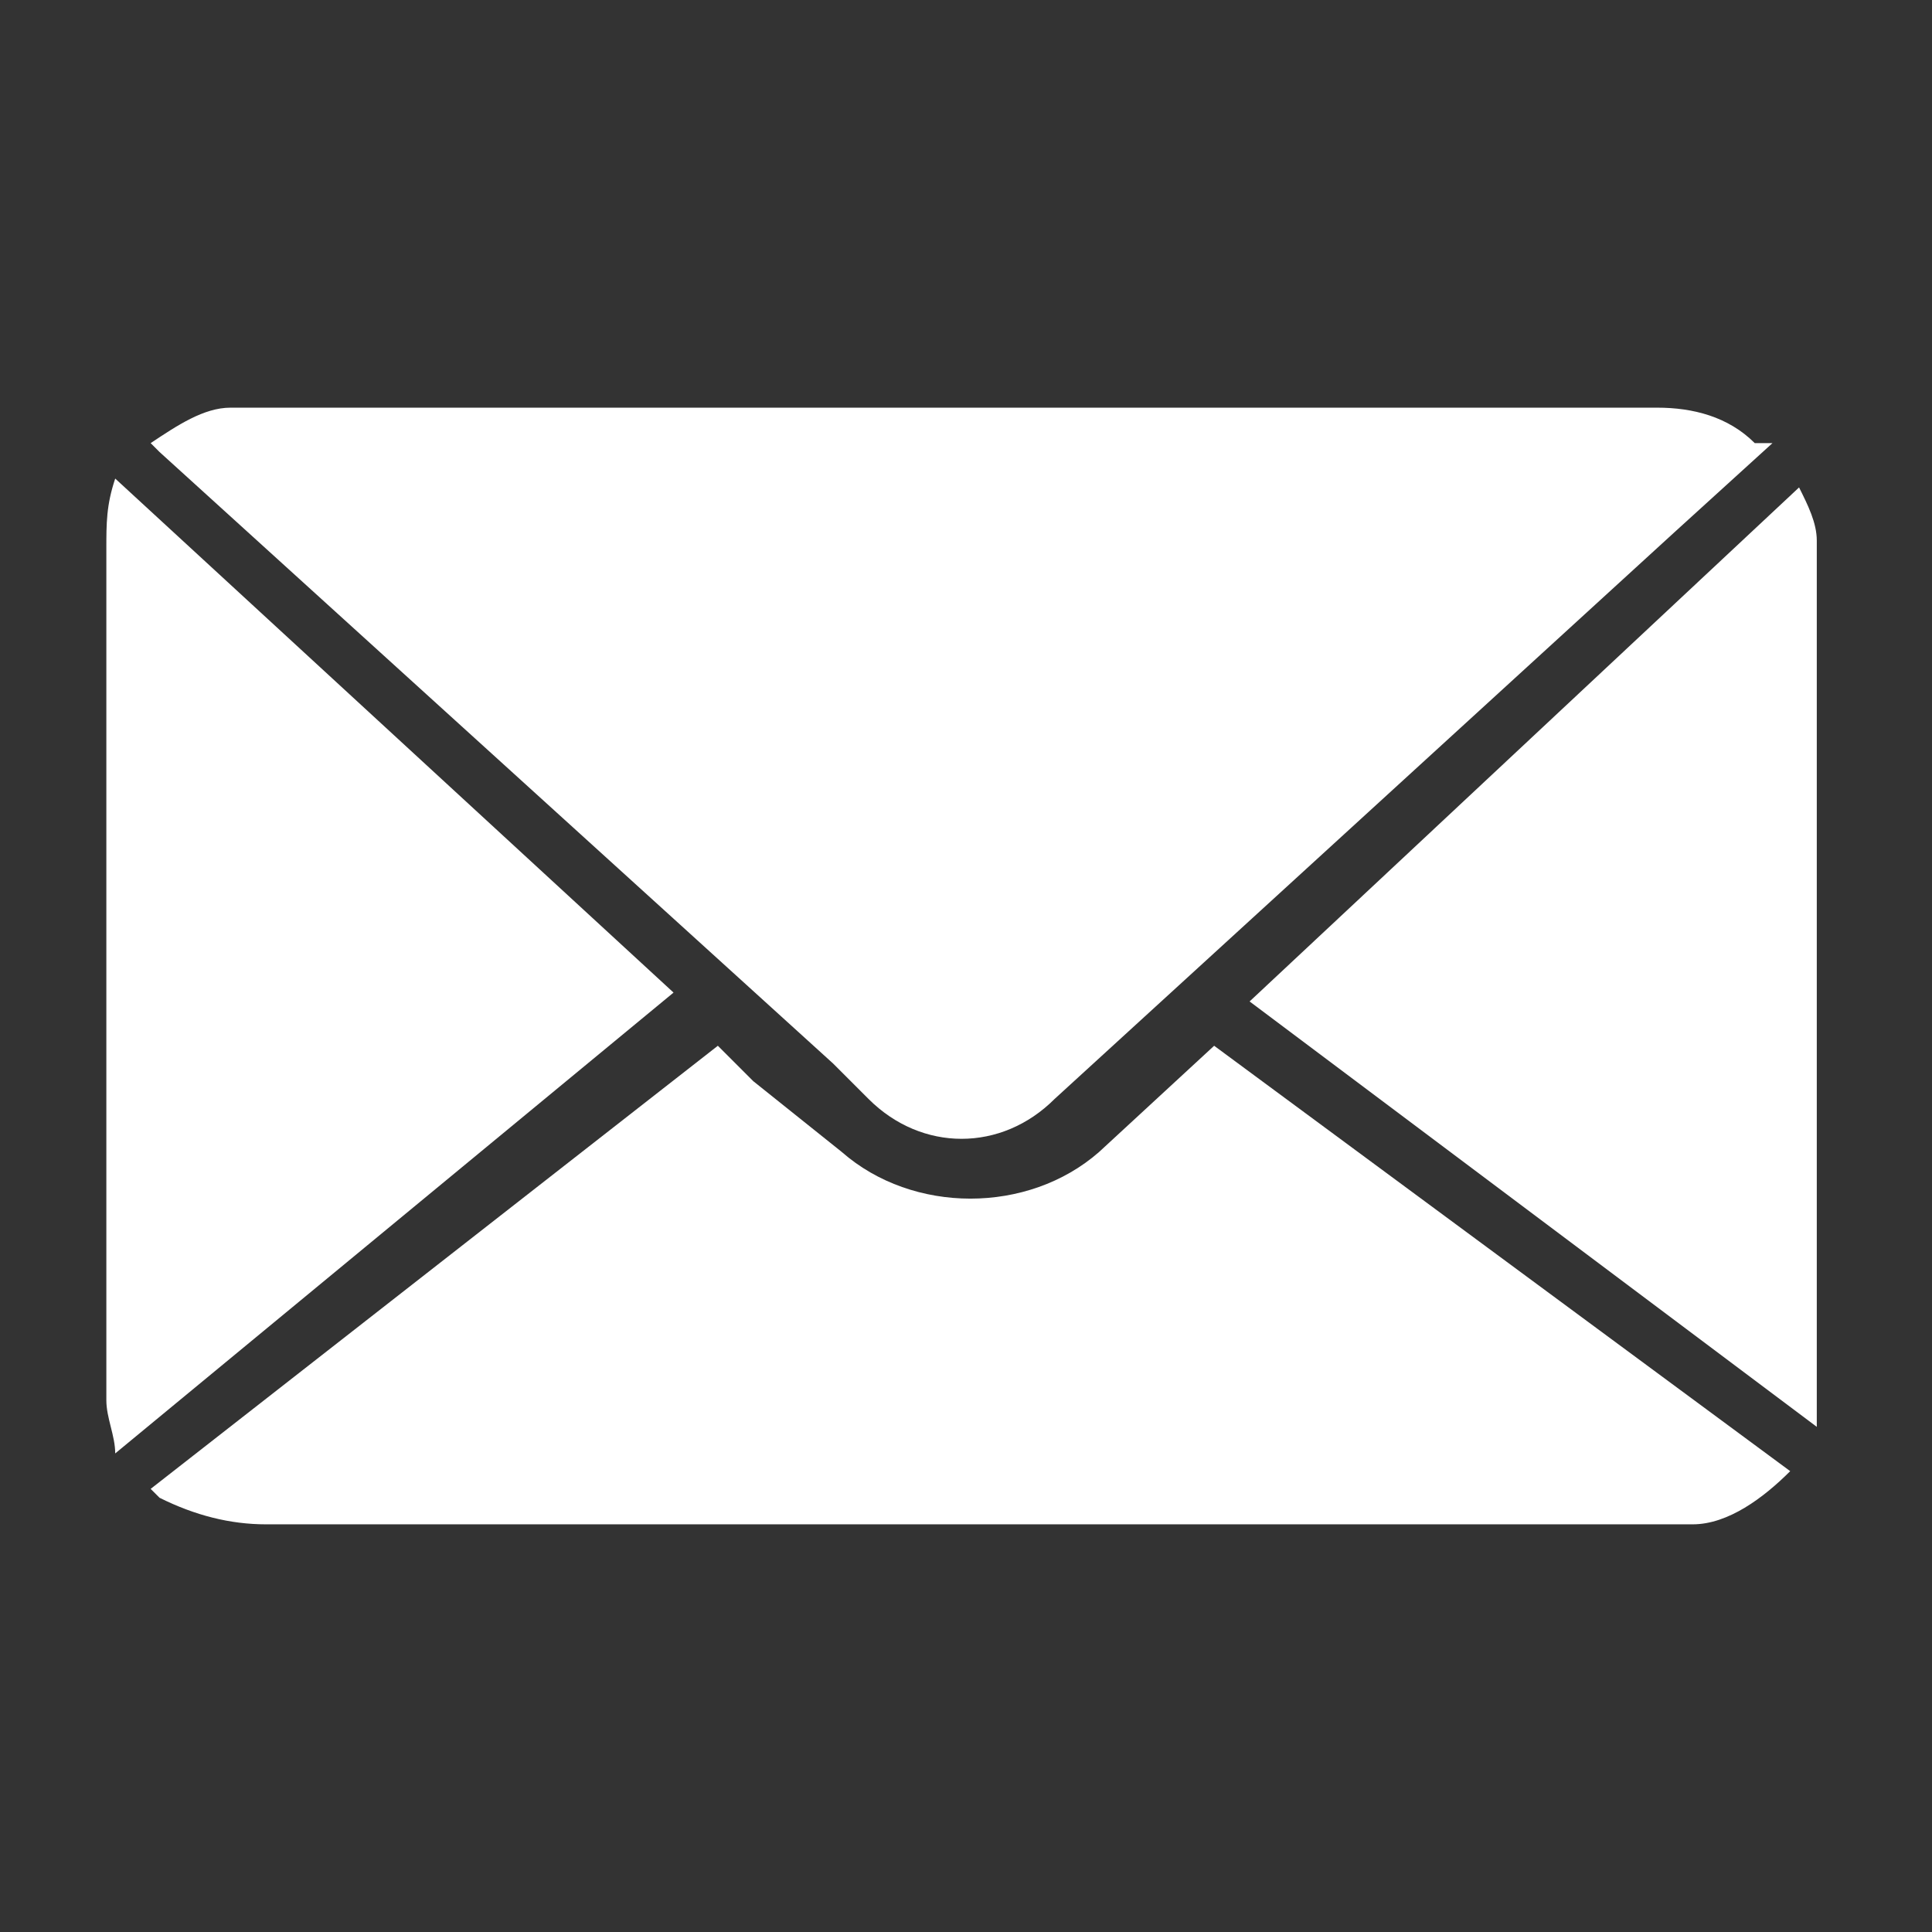
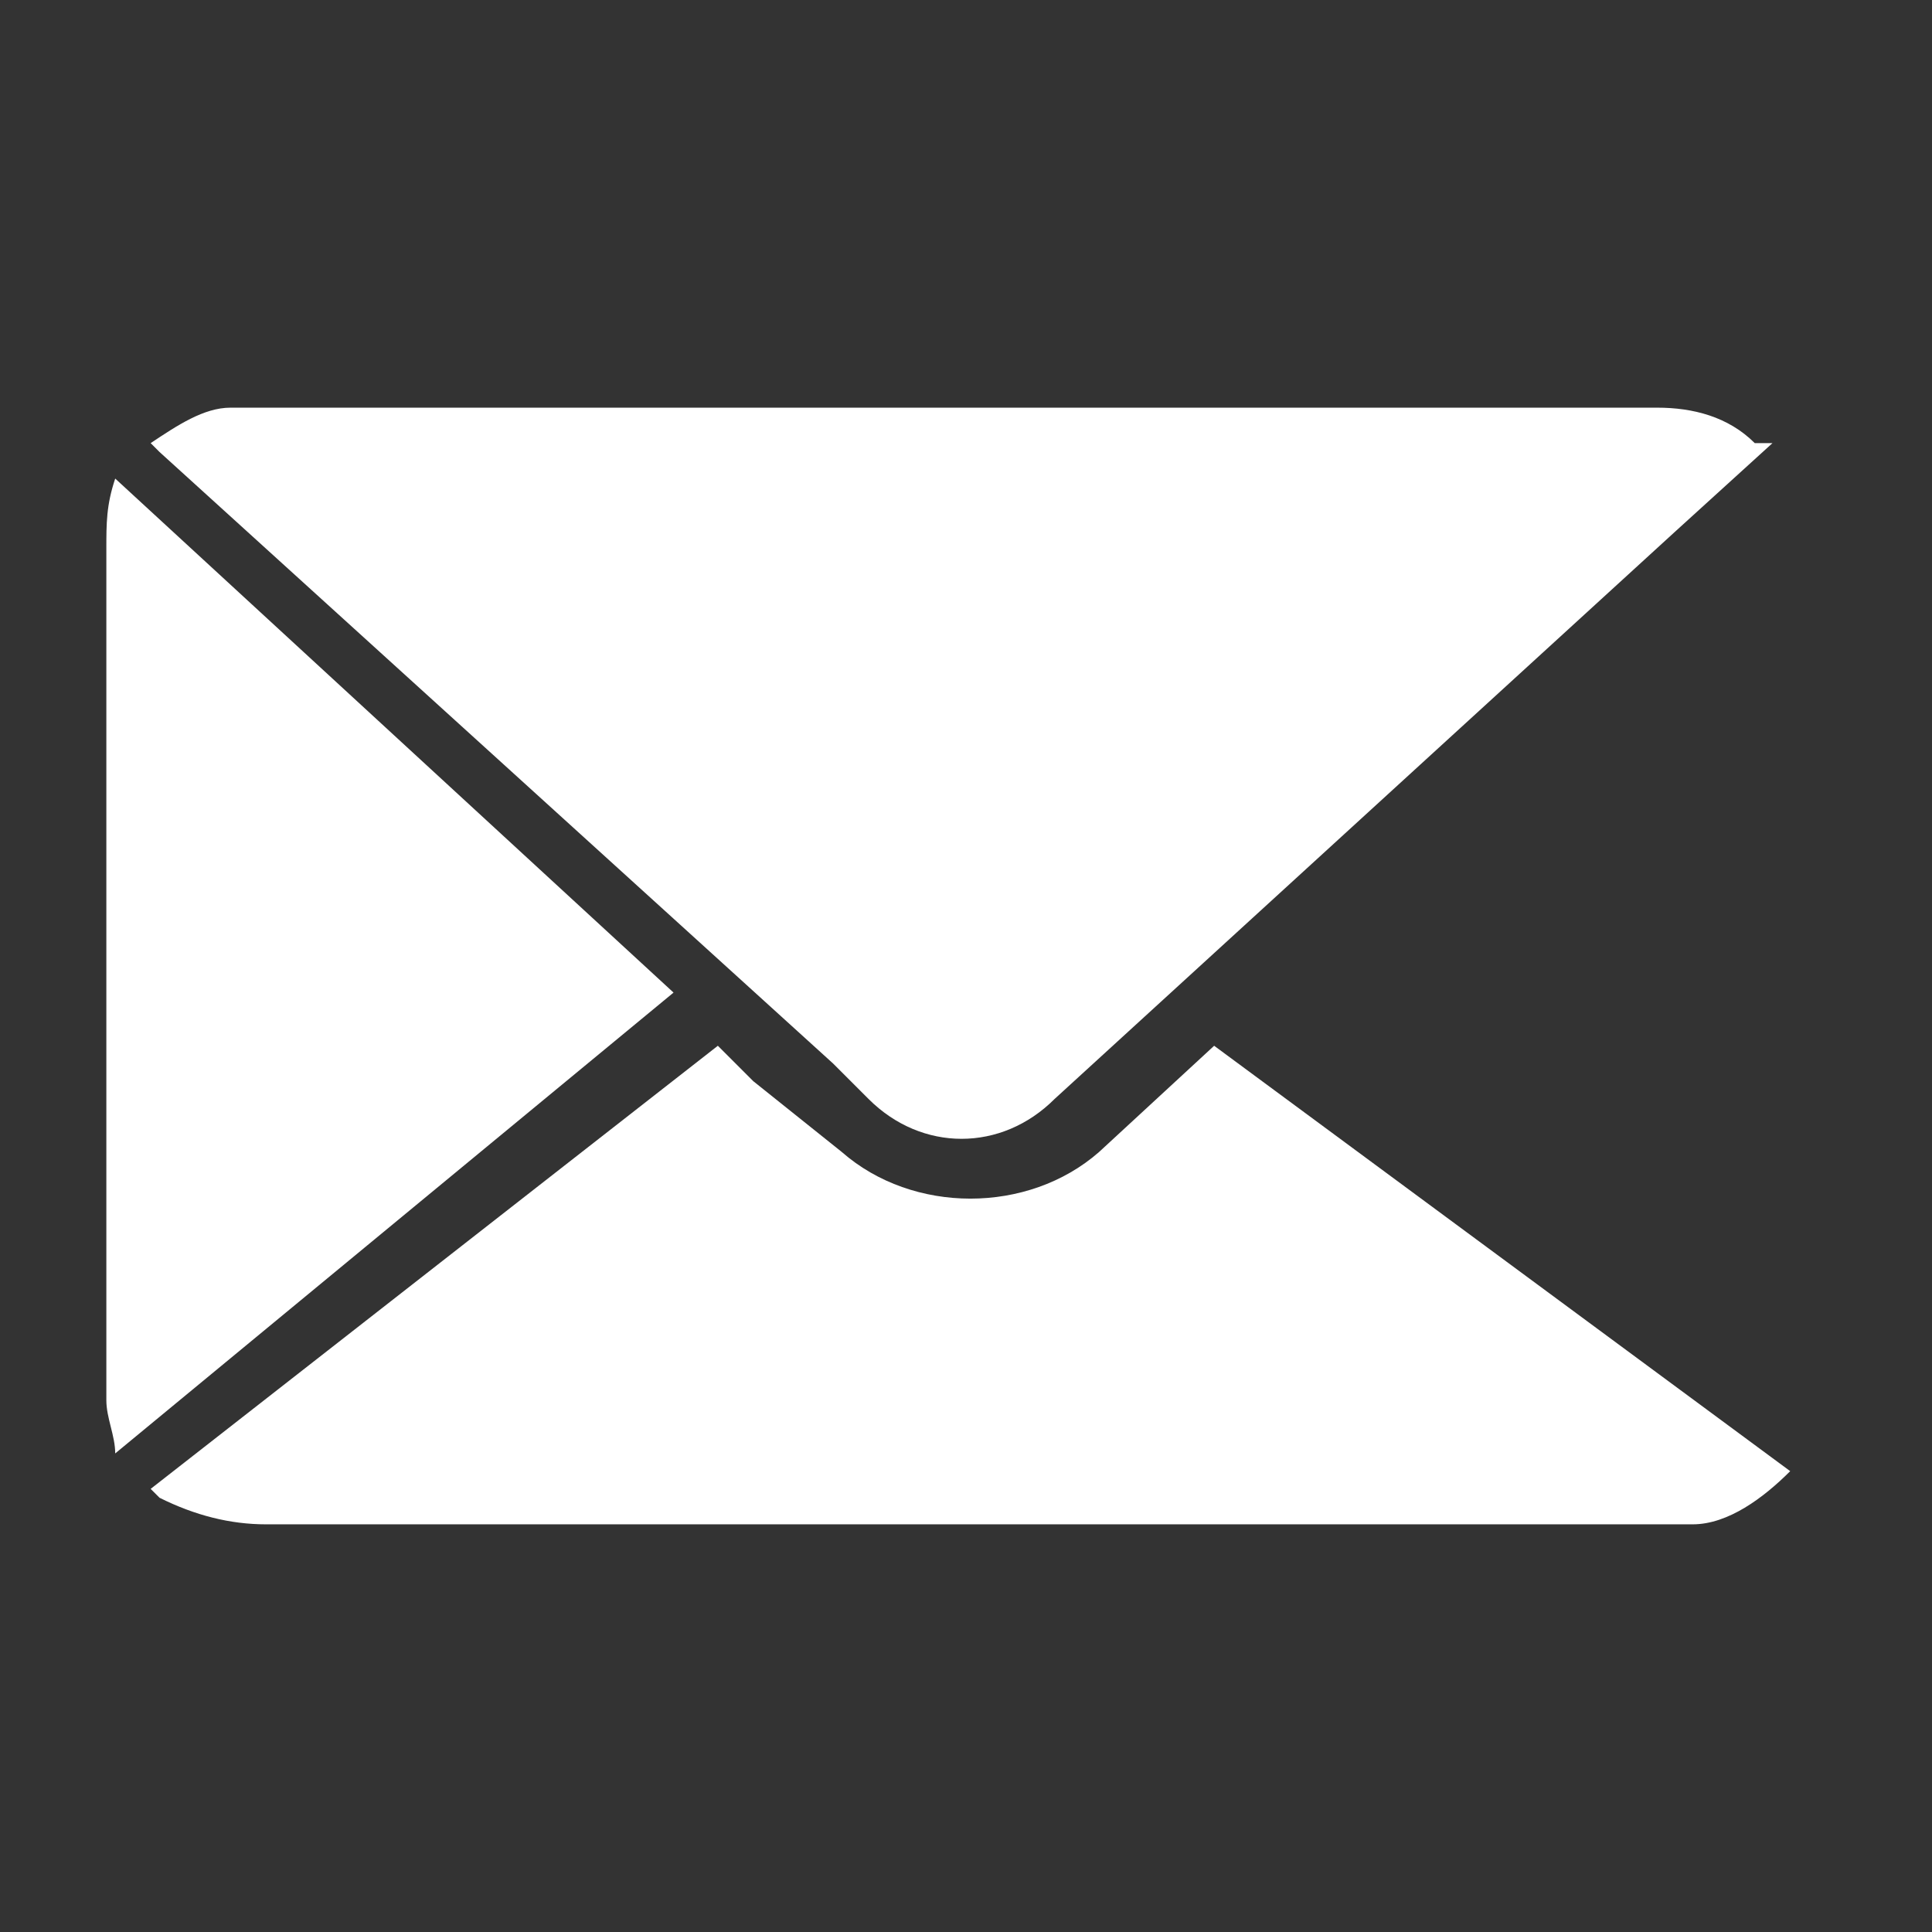
<svg xmlns="http://www.w3.org/2000/svg" version="1.1" id="Layer_1" x="0px" y="0px" viewBox="0 0 21.8 21.8" style="enable-background:new 0 0 21.8 21.8;" xml:space="preserve">
  <rect x="0" y="0" width="21.8" height="21.8" fill="#333333" stroke="none" />
  <style type="text/css">
	.st0{fill:#FFFFFF;}
</style>
  <title>email-white</title>
  <g>
    <path class="st0" d="M20,5l-1.1,1l-7,6.4c-0.6,0.6-1.5,0.6-2.1,0L9.4,12L1.8,5.1L1.7,5c0.3-0.2,0.6-0.4,0.9-0.4H3h15.7   c0.4,0,0.8,0.1,1.1,0.4L20,5z" />
-     <path class="st0" d="M20.2,16.6c-0.3,0.3-0.7,0.6-1.1,0.6h-0.4H3c-0.4,0-0.8-0.1-1.2-0.3l-0.1-0.1l0,0l6.4-5l0.4,0.4L9.5,13   c0.8,0.7,2.1,0.7,2.9,0l1.3-1.2L20.2,16.6z" />
+     <path class="st0" d="M20.2,16.6c-0.3,0.3-0.7,0.6-1.1,0.6h-0.4H3c-0.4,0-0.8-0.1-1.2-0.3l-0.1-0.1l0,0l6.4-5l0.4,0.4L9.5,13   c0.8,0.7,2.1,0.7,2.9,0l1.3-1.2L20.2,16.6" />
    <path class="st0" d="M1.3,16.4c0-0.2-0.1-0.4-0.1-0.6c0-0.1,0-0.2,0-0.3c0-3.1,0-6.2,0-9.3c0-0.3,0-0.5,0.1-0.8l6.3,5.8L1.3,16.4z" />
-     <path class="st0" d="M14.1,11.3l6.2-5.8c0.1,0.2,0.2,0.4,0.2,0.6c0,0.1,0,0.3,0,0.4c0,3,0,5.9,0,8.9c0,0.2,0,0.4,0,0.7l0,0   L14.1,11.3z" />
  </g>
</svg>